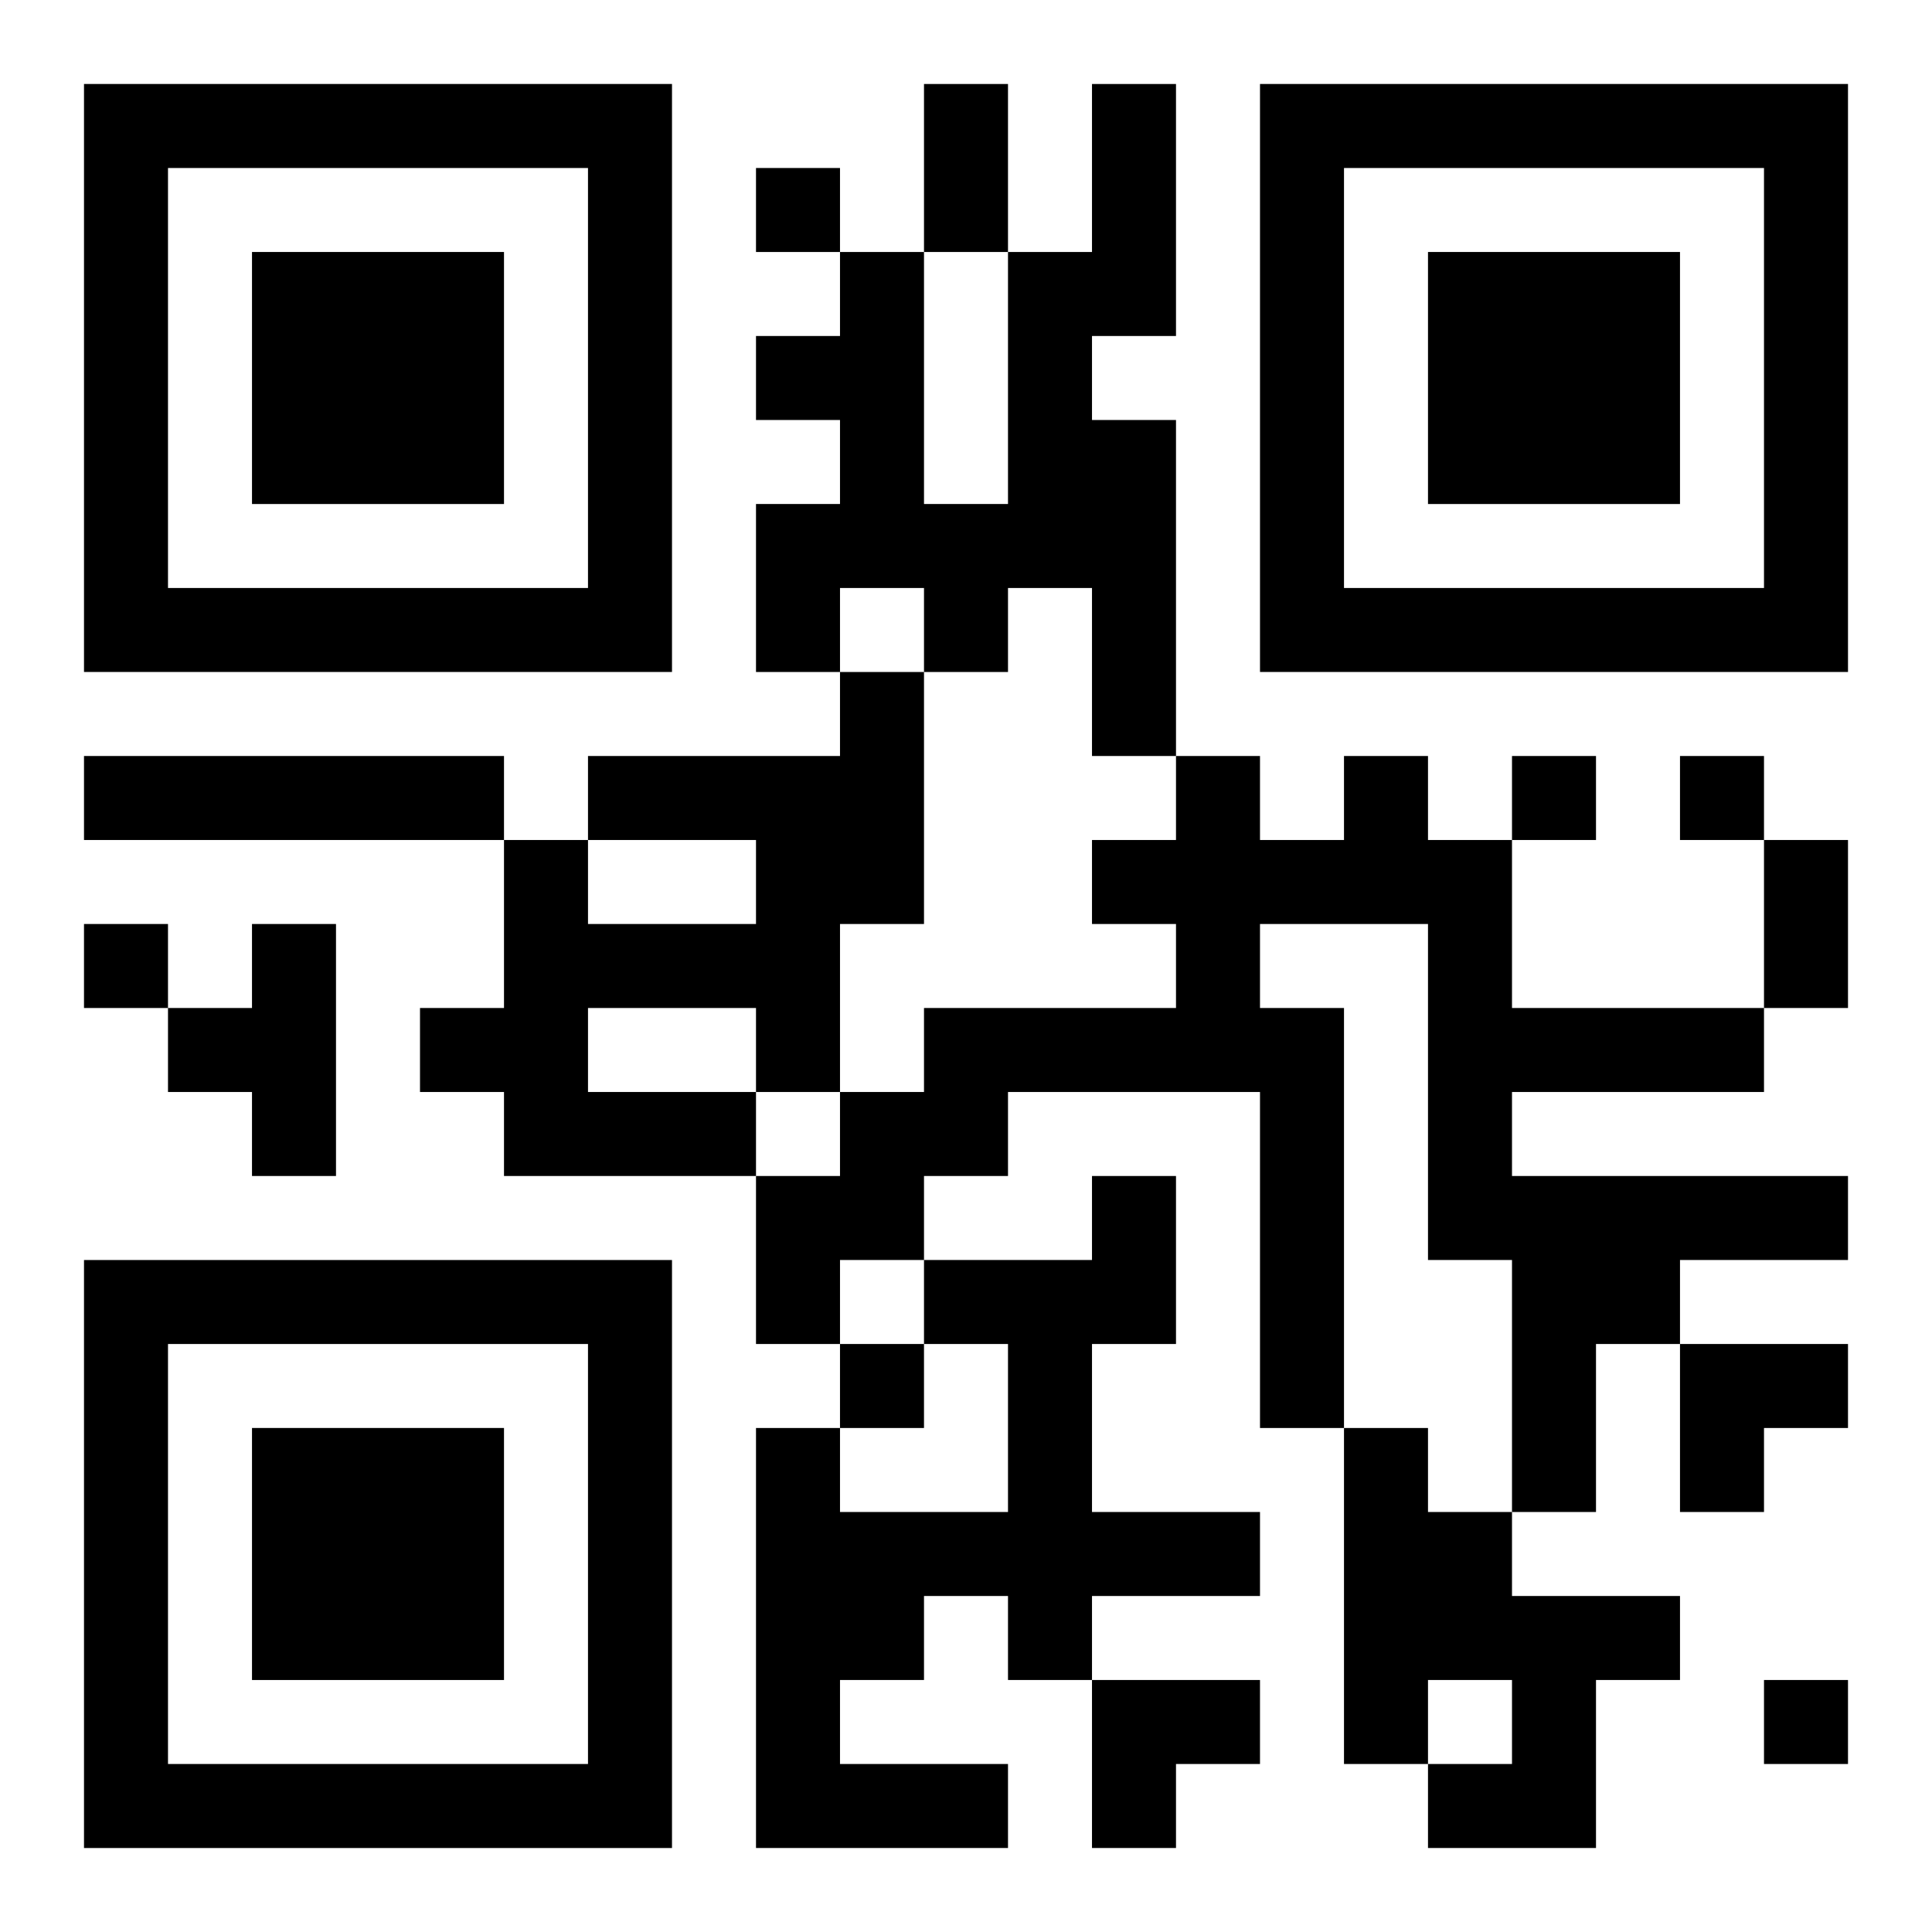
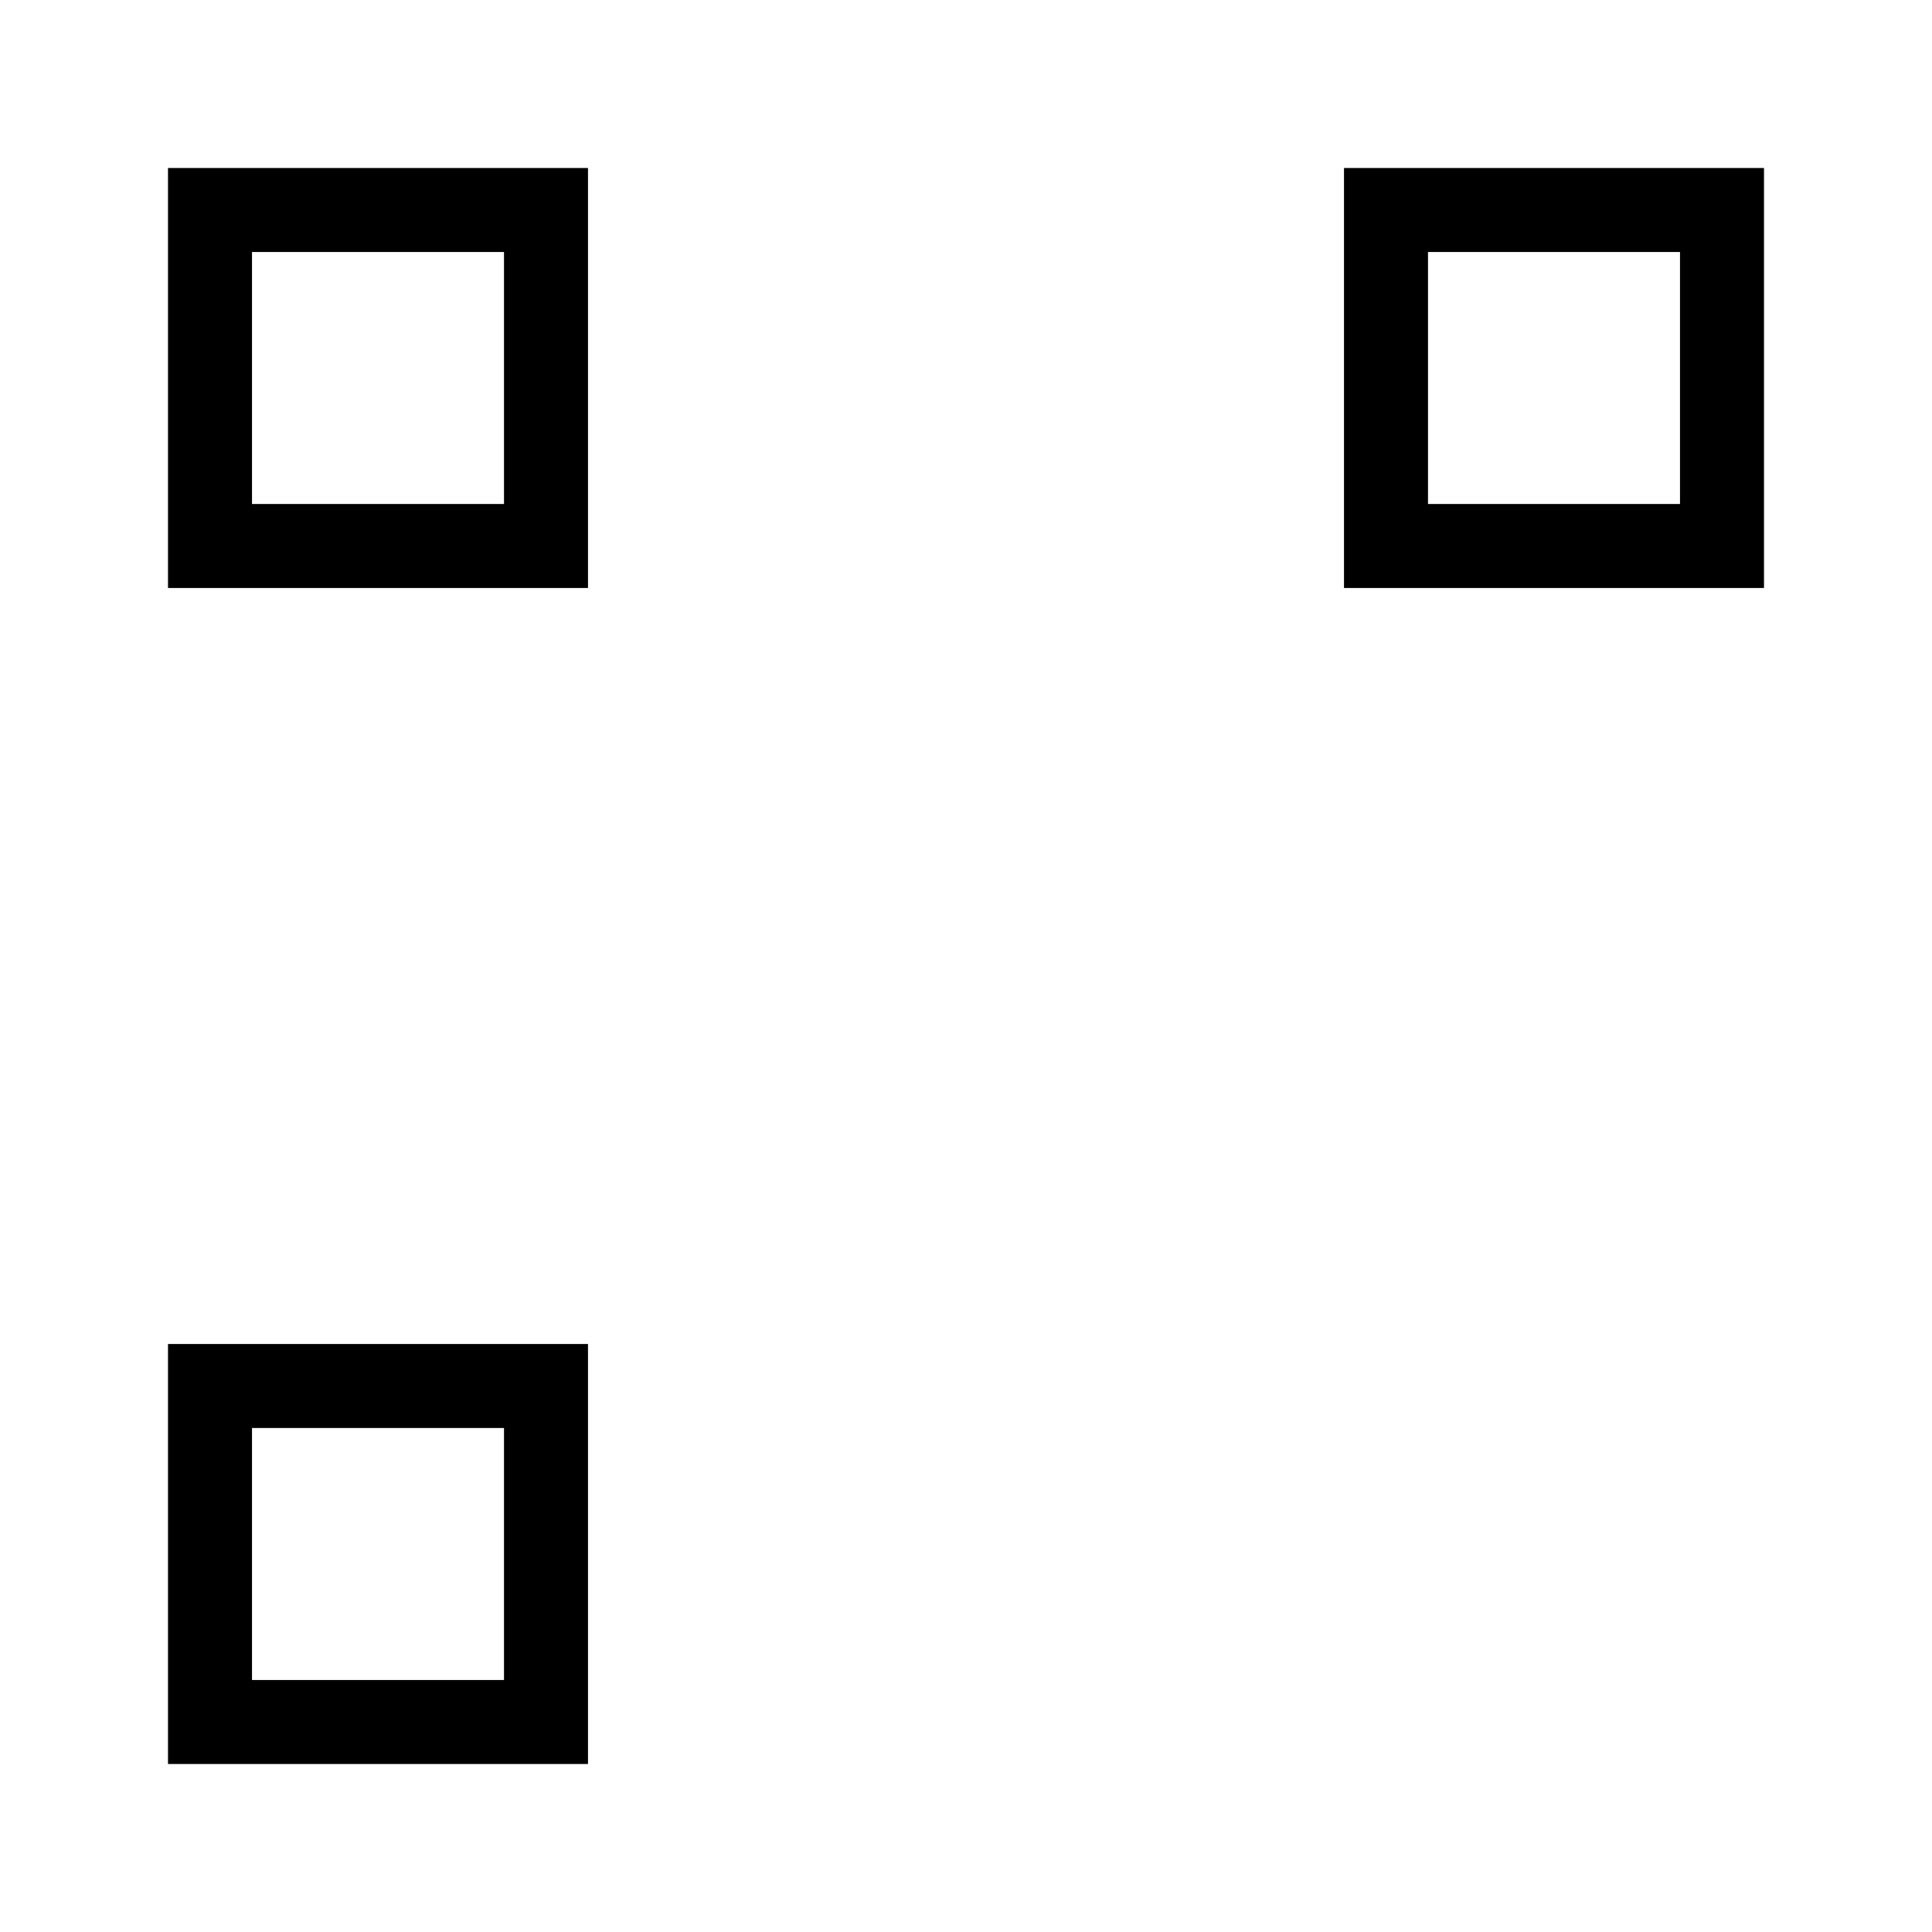
<svg xmlns="http://www.w3.org/2000/svg" xmlns:xlink="http://www.w3.org/1999/xlink" width="250" height="250" baseProfile="full" version="1.1" viewBox="-1 -1 23 23">
  <symbol id="a">
-     <path d="m0 7v7h7v-7h-7zm1 1h5v5h-5v-5zm1 1v3h3v-3h-3z" />
+     <path d="m0 7v7v-7h-7zm1 1h5v5h-5v-5zm1 1v3h3v-3h-3z" />
  </symbol>
  <use y="-7" xlink:href="#a" />
  <use y="7" xlink:href="#a" />
  <use x="14" y="-7" xlink:href="#a" />
-   <path d="m12 0h1v3h-1v1h1v4h-1v-2h-1v1h-1v-1h-1v1h-1v-2h1v-1h-1v-1h1v-1h1v3h1v-3h1v-2m-3 7h1v3h-1v2h-1v1h-3v-1h-1v-1h1v-2h1v1h2v-1h-2v-1h3v-1m-3 4v1h2v-1h-2m-6-3h5v1h-5v-1m15 0h1v1h1v2h3v1h-3v1h4v1h-2v1h-1v2h-1v-3h-1v-4h-2v1h1v5h-1v-4h-3v1h-1v1h-1v1h-1v-2h1v-1h1v-1h3v-1h-1v-1h1v-1h1v1h1v-1m-13 2h1v3h-1v-1h-1v-1h1v-1m10 3h1v2h-1v2h2v1h-2v1h-1v-1h-1v1h-1v1h2v1h-3v-5h1v1h2v-2h-1v-1h2v-1m3 3h1v1h1v1h2v1h-1v2h-2v-1h1v-1h-1v1h-1v-4m-7-15v1h1v-1h-1m9 7v1h1v-1h-1m2 0v1h1v-1h-1m-19 2v1h1v-1h-1m9 5v1h1v-1h-1m11 4v1h1v-1h-1m-10-19h1v2h-1v-2m10 9h1v2h-1v-2m-1 6h2v1h-1v1h-1zm-7 4h2v1h-1v1h-1z" />
</svg>